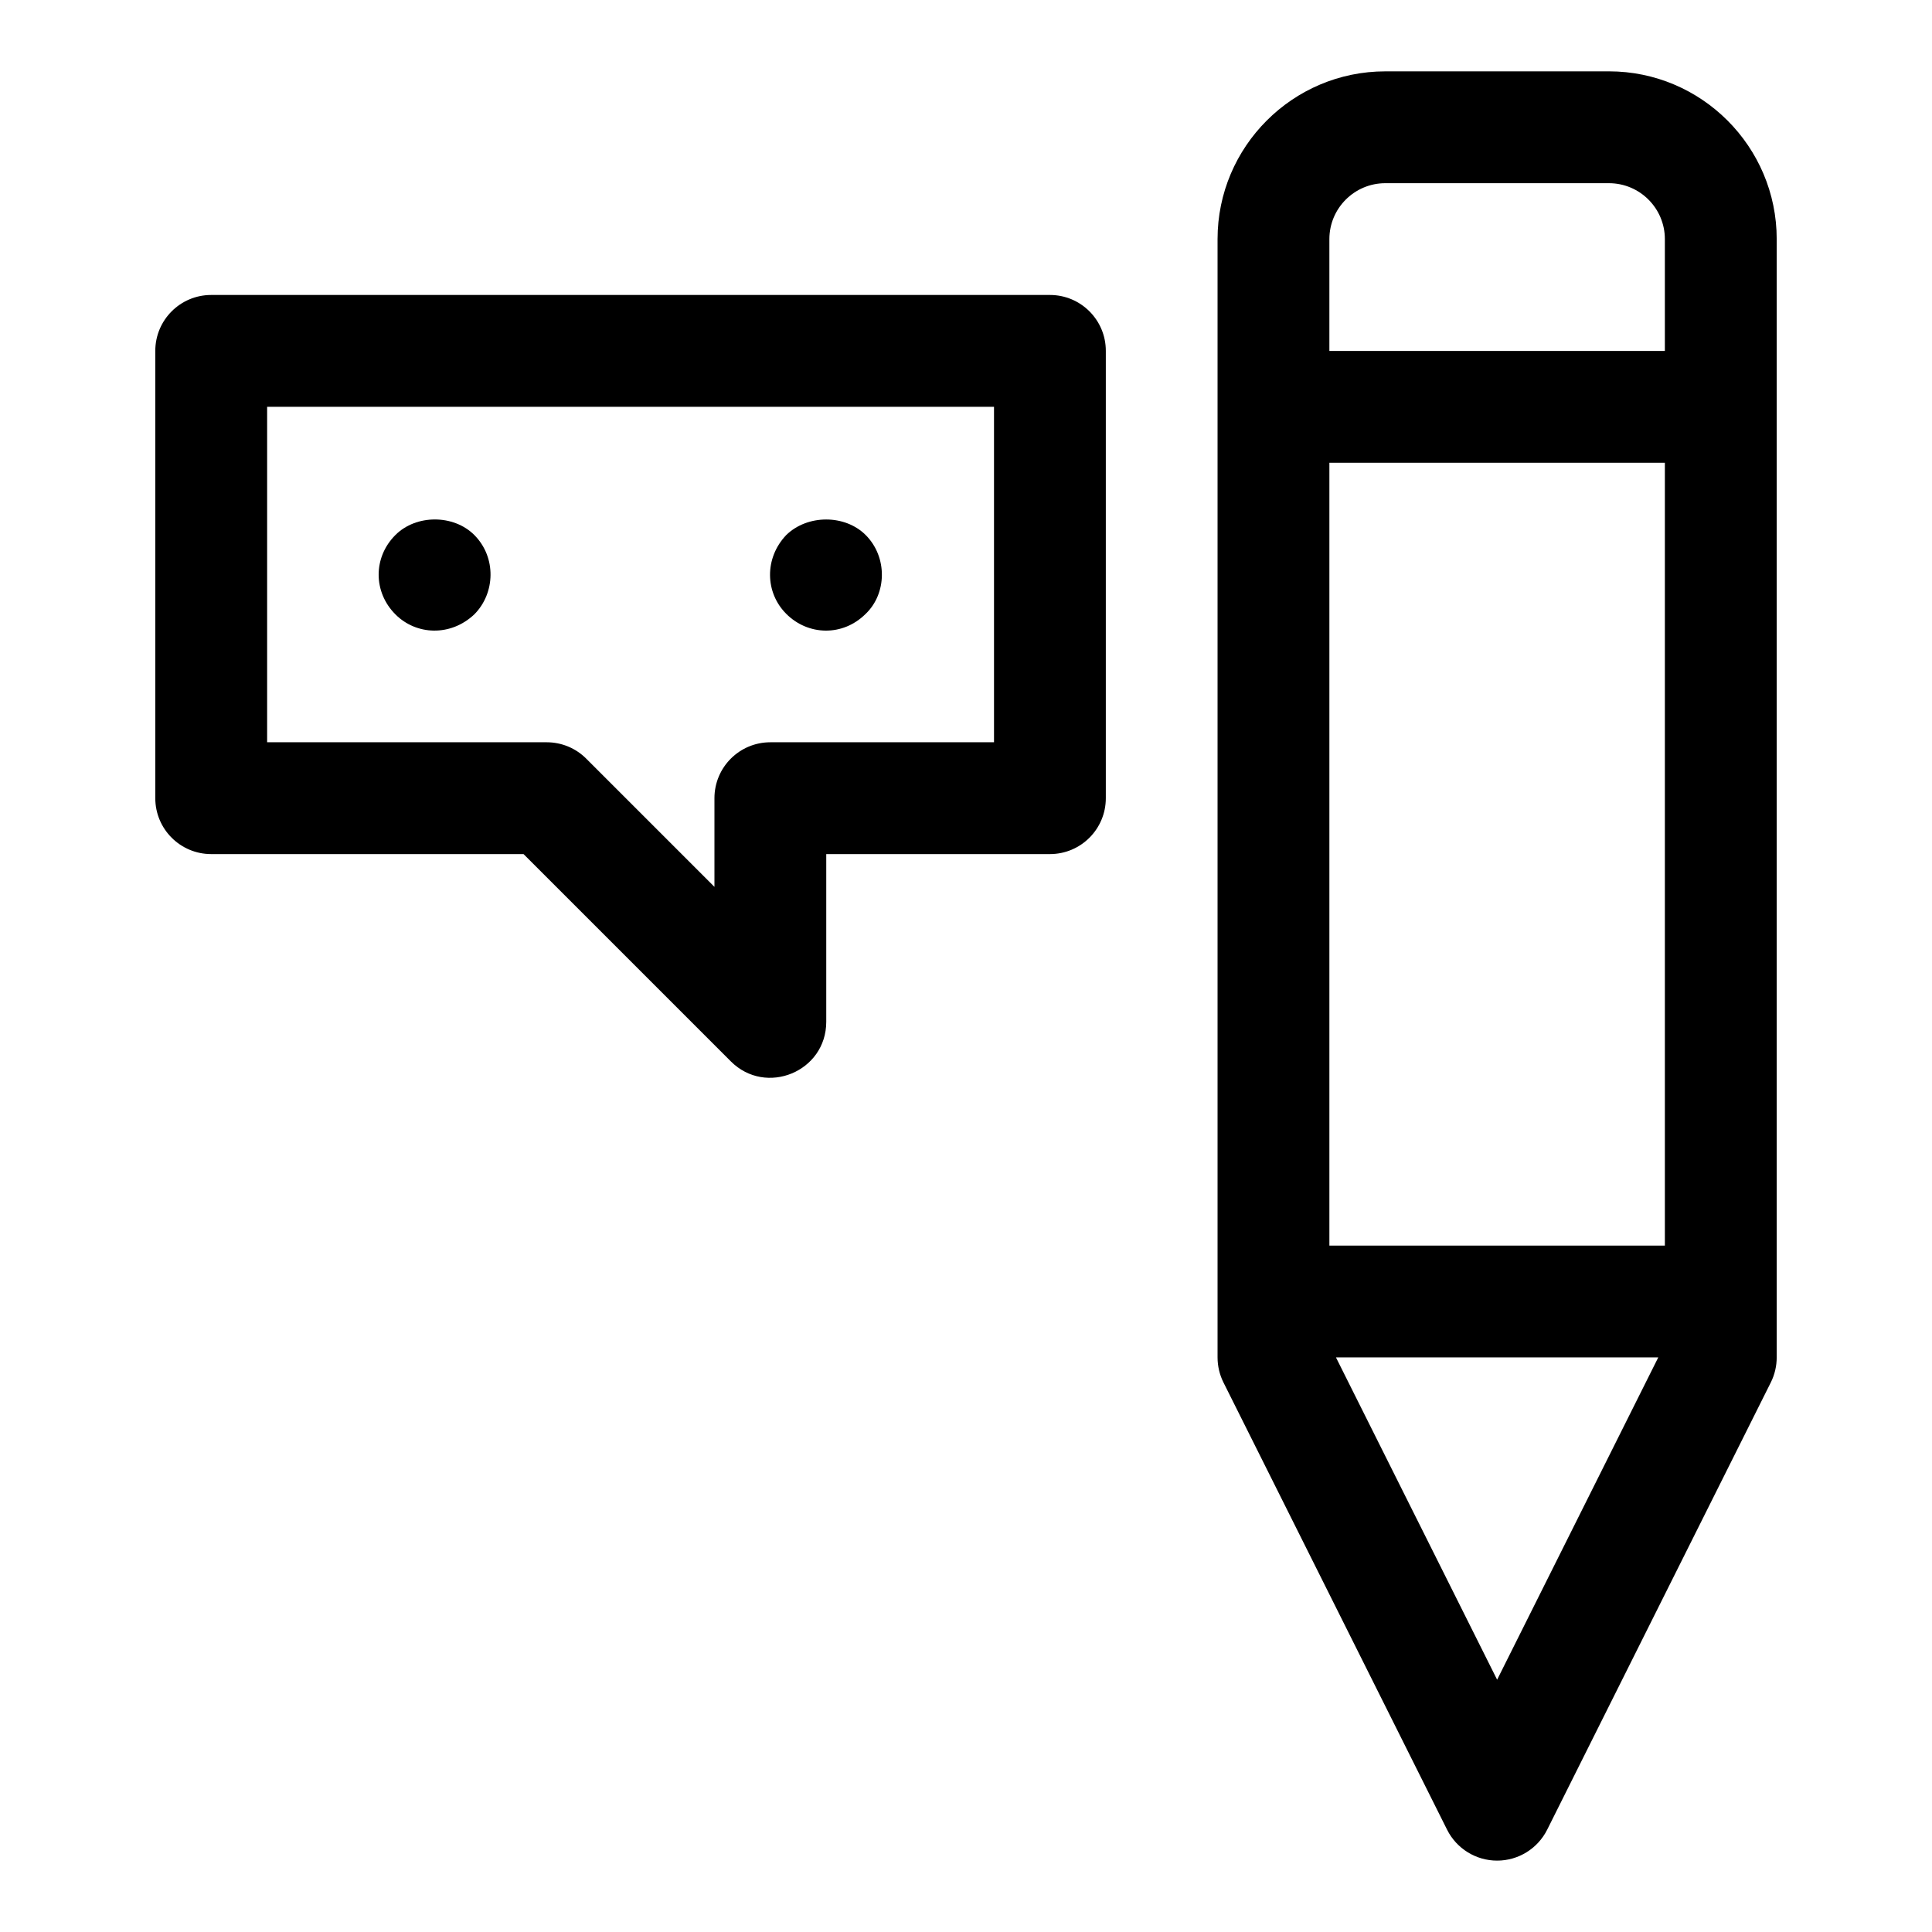
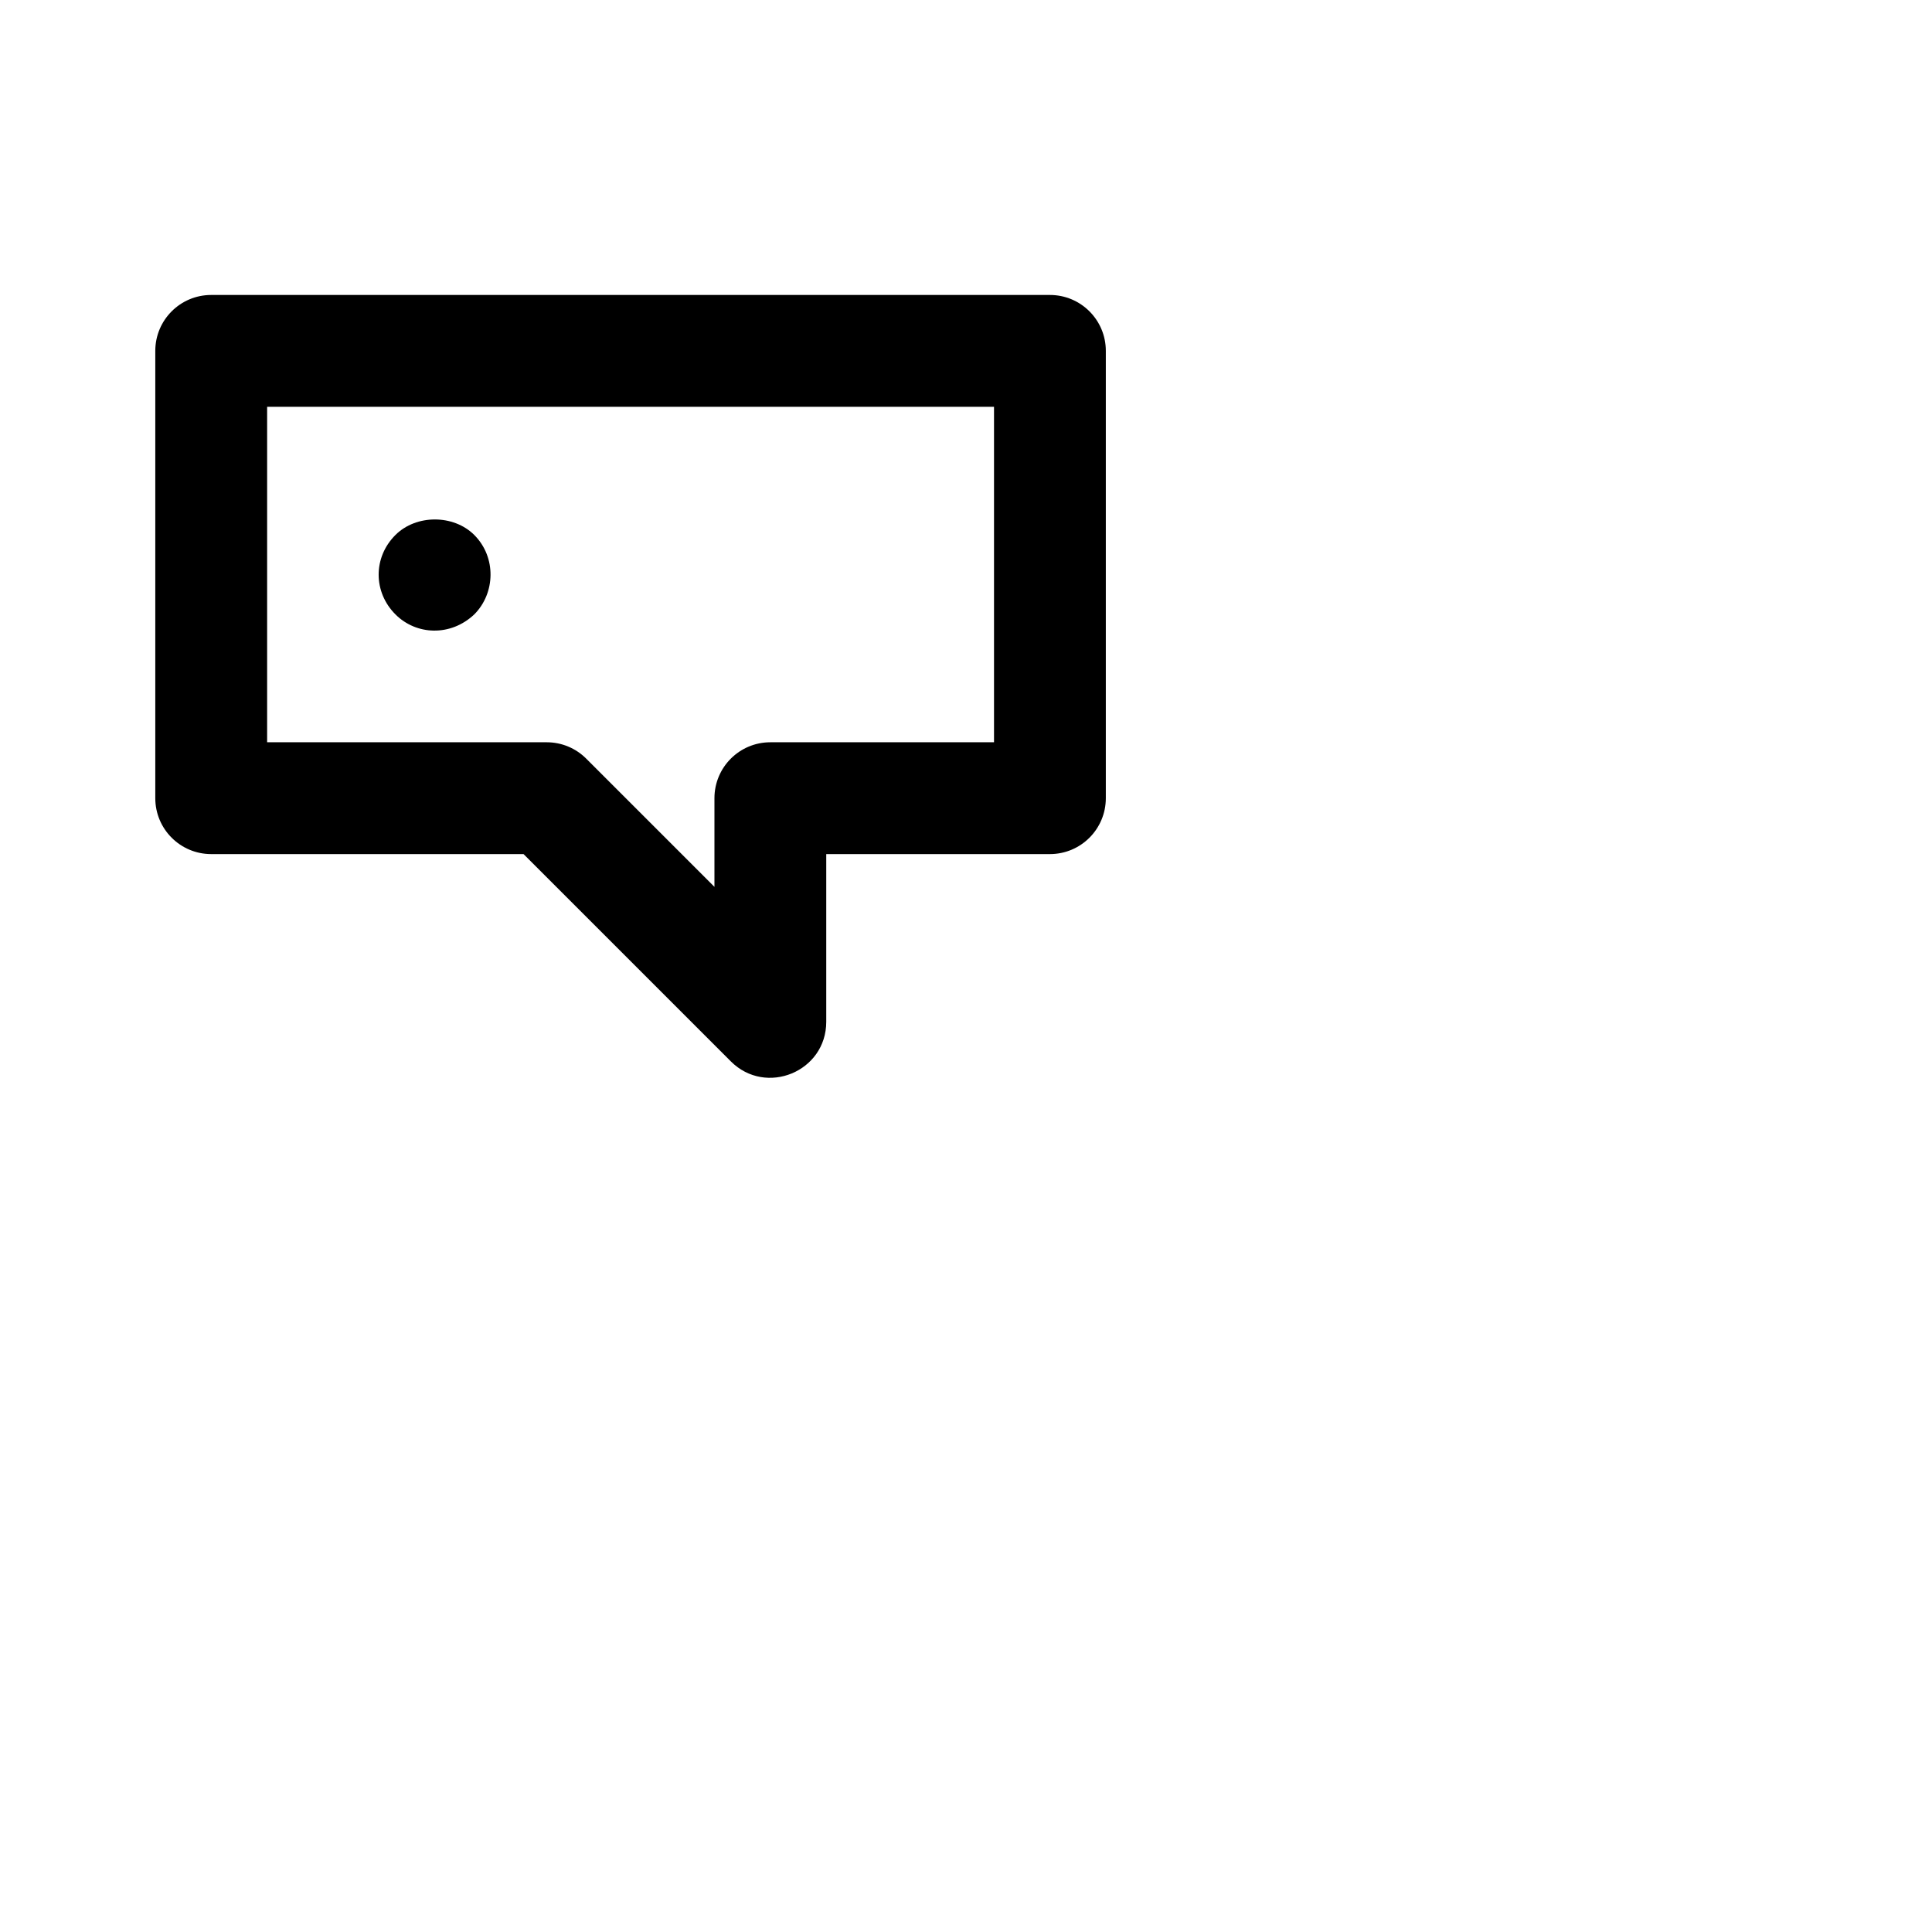
<svg xmlns="http://www.w3.org/2000/svg" fill="#000000" width="800px" height="800px" version="1.1" viewBox="144 144 512 512">
  <g>
-     <path d="m570.39 162.91h-59.273c-24.508 0-44.453 19.945-44.453 44.453v296.36c0 2.297 0.535 4.578 1.555 6.625l59.273 118.54c2.519 5.023 7.644 8.195 13.262 8.195 5.617 0 10.742-3.172 13.262-8.195l59.273-118.54c1.023-2.059 1.555-4.328 1.555-6.625v-296.36c0-24.512-19.945-44.457-44.453-44.457zm-74.09 311.18v-207.45h88.906v207.45zm14.816-281.54h59.273c8.18 0 14.816 6.652 14.816 14.816v29.637h-88.906v-29.633c0-8.168 6.637-14.82 14.816-14.82zm29.637 396.59-42.707-85.41h85.41z" />
-     <path d="m422.24 222.17h-222.27c-8.195 0-14.816 6.637-14.816 14.816v118.54c0 8.18 6.625 14.816 14.816 14.816h82.773l54.93 54.93c9.305 9.305 25.293 2.742 25.293-10.477v-44.453h59.273c8.195 0 14.816-6.637 14.816-14.816v-118.54c0.004-8.176-6.621-14.816-14.816-14.816zm-14.816 118.54h-59.273c-8.195 0-14.816 6.637-14.816 14.816v23.5l-33.977-33.977c-2.785-2.785-6.535-4.34-10.477-4.34h-74.09v-88.906h192.63z" />
+     <path d="m422.24 222.17h-222.27c-8.195 0-14.816 6.637-14.816 14.816v118.54c0 8.18 6.625 14.816 14.816 14.816h82.773l54.93 54.93c9.305 9.305 25.293 2.742 25.293-10.477v-44.453h59.273c8.195 0 14.816-6.637 14.816-14.816v-118.54c0.004-8.176-6.621-14.816-14.816-14.816zm-14.816 118.54h-59.273c-8.195 0-14.816 6.637-14.816 14.816v23.5l-33.977-33.977c-2.785-2.785-6.535-4.34-10.477-4.34h-74.09v-88.906h192.63" />
    <path d="m269.69 306.82c5.57-5.586 5.914-15.113 0-21.043-5.484-5.484-15.41-5.484-20.895 0-5.973 5.957-5.883 15.172 0 21.043 5.527 5.543 14.641 5.91 20.895 0z" />
-     <path d="m373.41 306.68c5.617-5.348 5.84-15.055 0-20.895-5.484-5.484-15.41-5.484-21.043 0-5.84 6.133-5.629 15.277 0 20.895 5.766 5.777 14.969 6.059 21.043 0z" />
  </g>
</svg>